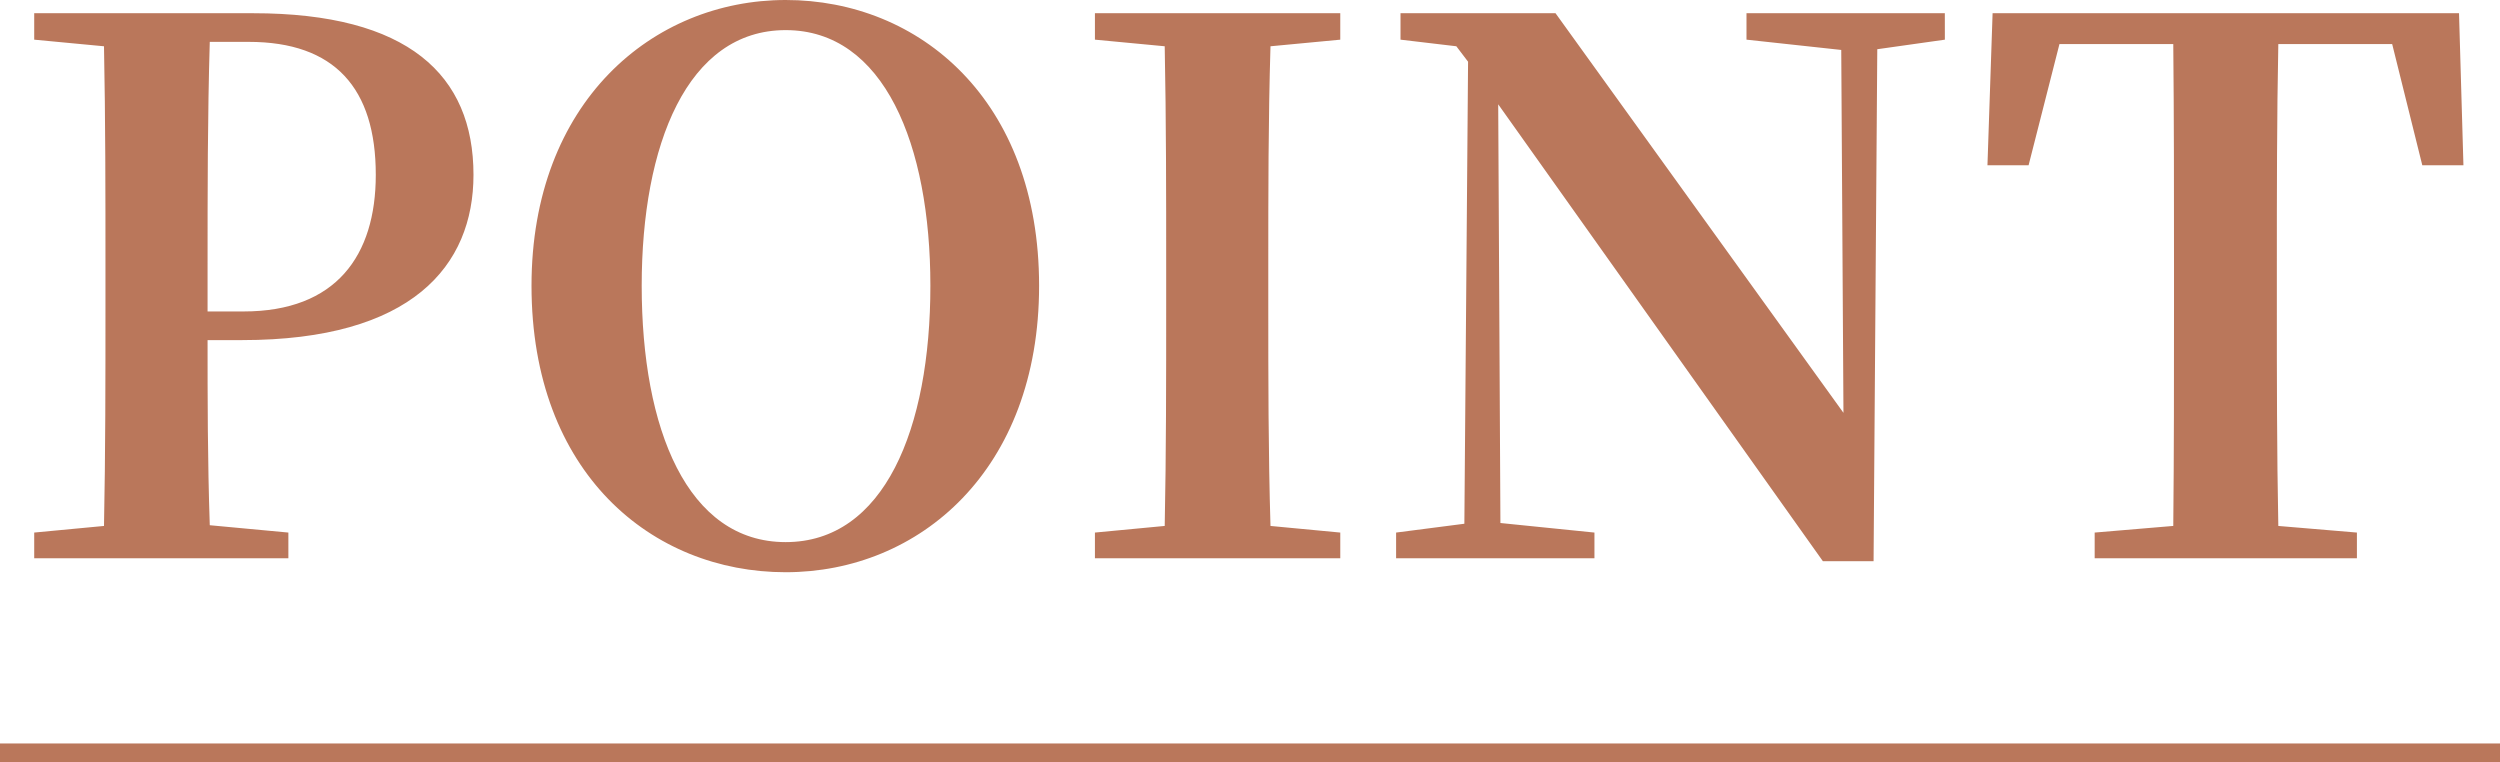
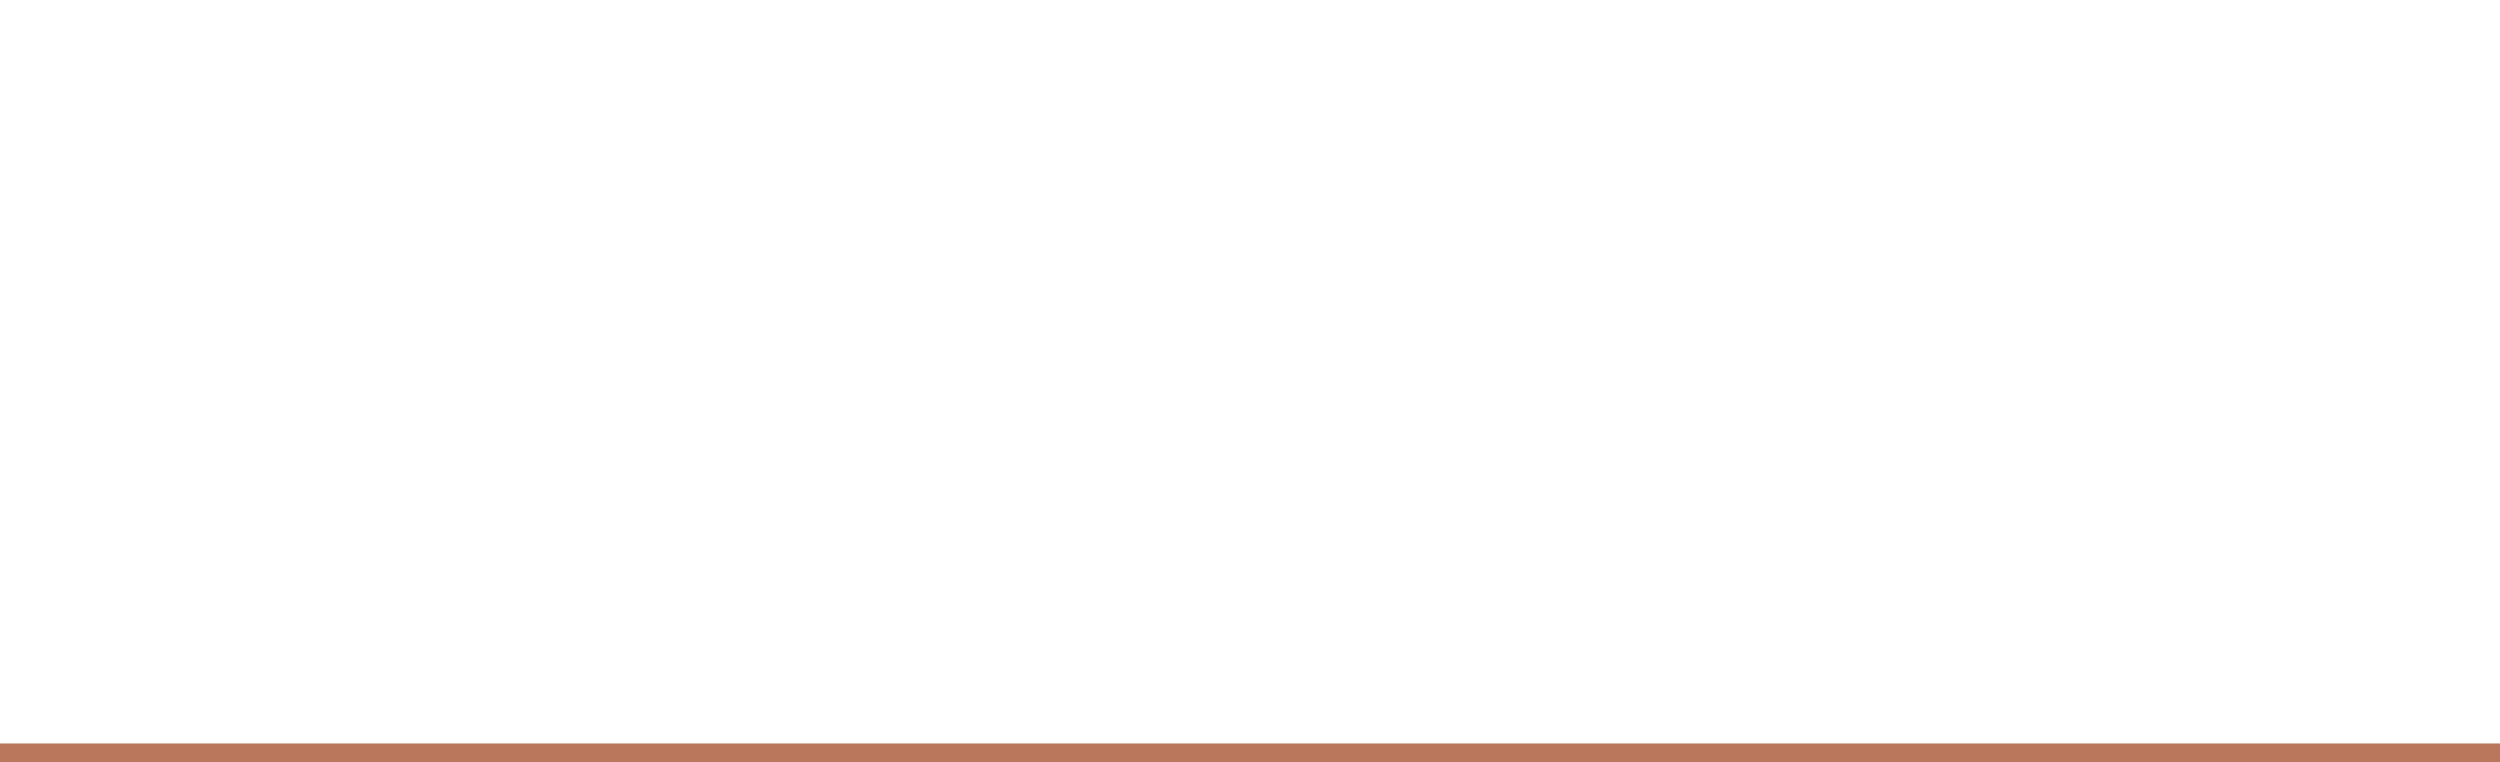
<svg xmlns="http://www.w3.org/2000/svg" width="405" height="123.44" viewBox="0 0 405 123.44">
  <g id="グループ_288" data-name="グループ 288" transform="translate(-659.5 -6060.56)">
-     <path id="パス_994" data-name="パス 994" d="M-160.71-83.657c13.923,0,20.587,7.5,20.587,21.539,0,13.09-6.426,22.134-21.42,22.134h-5.831v-7.021c0-12.376,0-24.633.357-36.652Zm-1.071,48.314c27.489,0,37.485-12.019,37.485-26.775,0-16.184-10.591-26.18-35.7-26.18h-35.462v4.284l11.305,1.071c.238,12.019.238,24.038.238,35.938v5.831c0,12.138,0,24.157-.238,35.938l-11.305,1.071V0h41.174V-4.165l-12.733-1.19c-.357-10.472-.357-20.706-.357-29.988Zm64.736-8.806c0-22.848,7.378-41.412,23.324-41.412S-50.278-67-50.278-44.149c0,23.2-7.5,41.531-23.443,41.531S-97.045-20.944-97.045-44.149ZM-73.721-90.44c-21.539,0-41.174,16.541-41.174,46.291,0,30.345,19.516,46.41,41.174,46.41s41.055-16.541,41.055-46.41C-32.666-74.256-52.063-90.44-73.721-90.44Zm89.845,6.426V-88.3H-23.622v4.284l11.305,1.071c.238,12.019.238,24.038.238,35.938v5.831c0,12.138,0,24.157-.238,35.938L-23.622-4.165V0H16.125V-4.165L4.819-5.236c-.357-11.9-.357-24.038-.357-35.938v-5.831c0-12.138,0-24.038.357-35.938ZM114.062-88.3H81.932v4.284l15.351,1.666.357,58.786L50.992-88.3H25.883v4.284l9.044,1.071,1.9,2.5-.6,74.851L25.169-4.165V0H57.3V-4.165L42.067-5.712l-.357-67.83L94.308.476h8.211l.6-82.943,10.948-1.547Zm72.471,5,4.879,19.635h6.664L197.361-88.3H121.8l-.833,24.633h6.664l5-19.635H151.07c.119,12.019.119,24.276.119,36.295v5.831c0,12.138,0,24.157-.119,35.938L138.337-4.165V0H180.82V-4.165L168.087-5.236c-.238-12.019-.238-24.038-.238-35.938v-5.831c0-12.257,0-24.4.238-36.295Z" transform="translate(860.5 6151)" fill="#ba775b" />
    <path id="線_43" data-name="線 43" d="M405,1.5H0v-3H405Z" transform="translate(659.5 6182.5)" fill="#ba775b" />
  </g>
</svg>